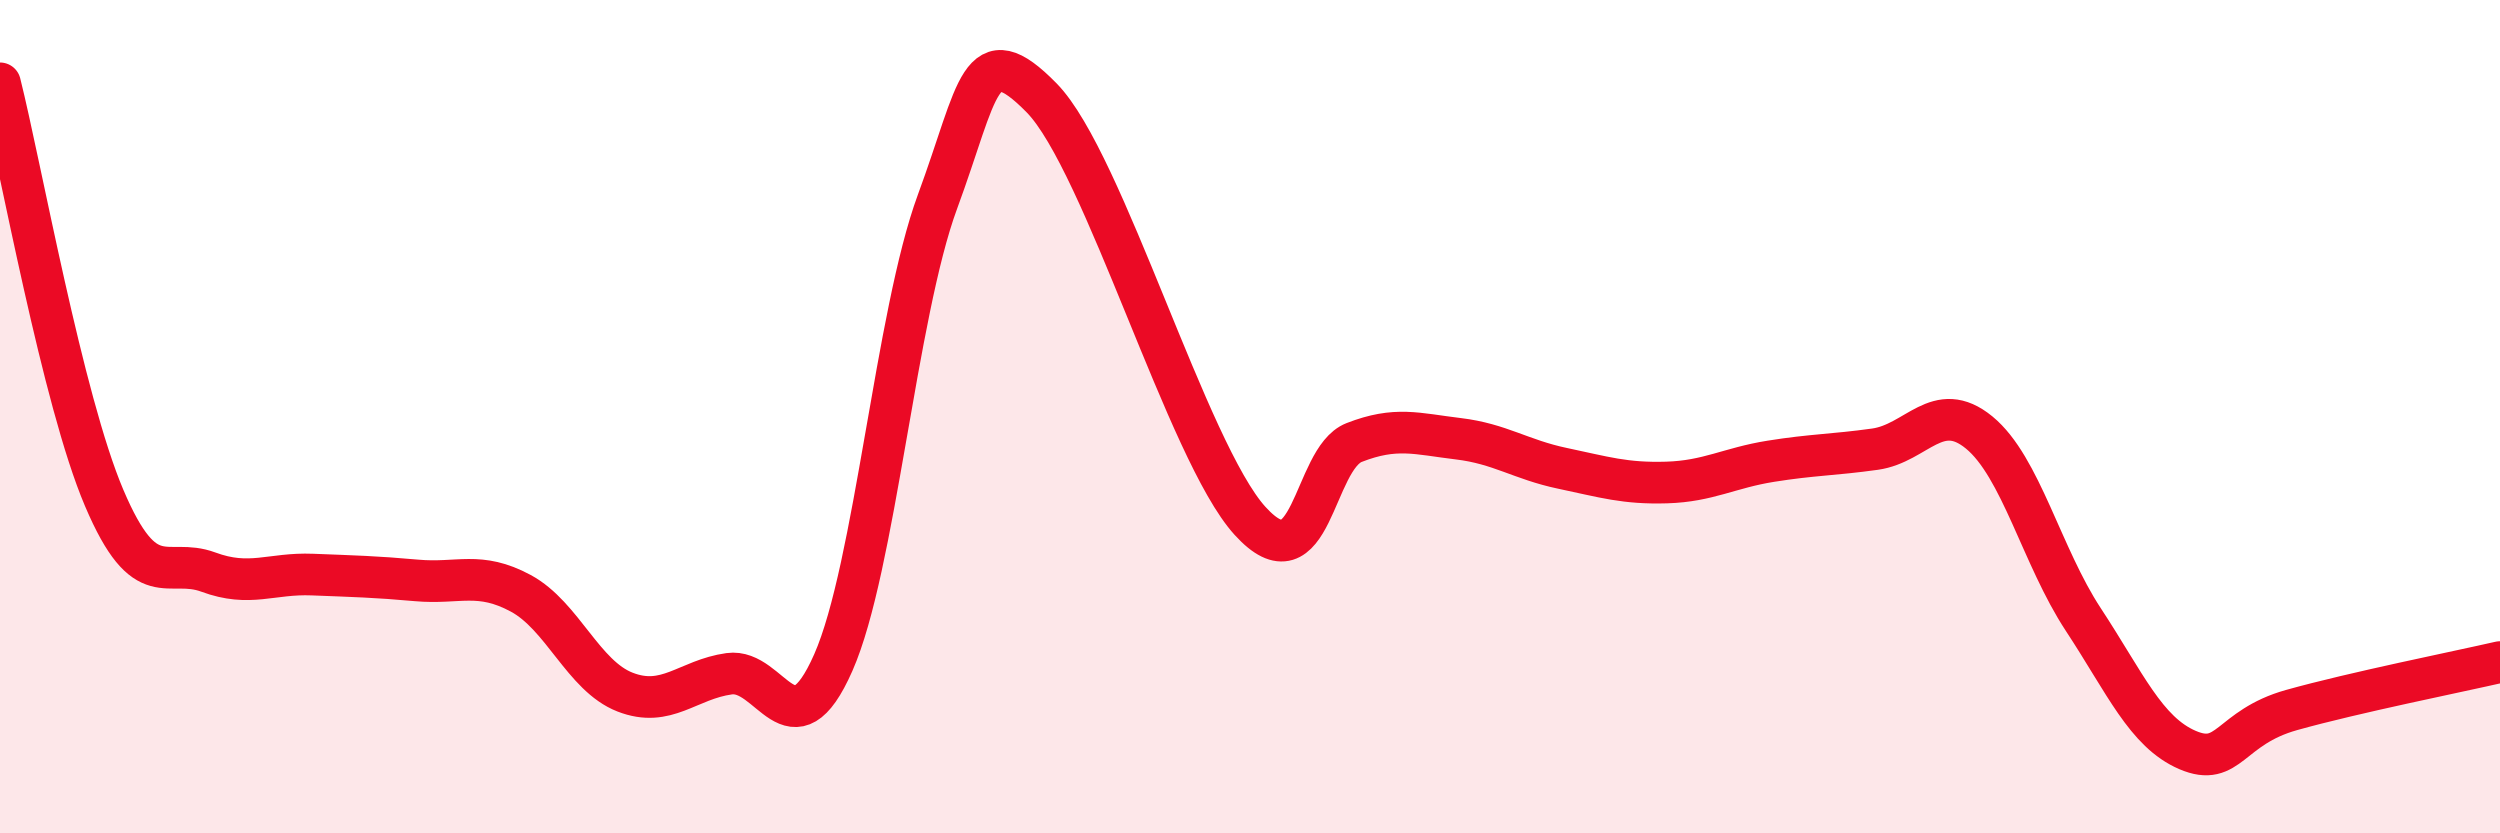
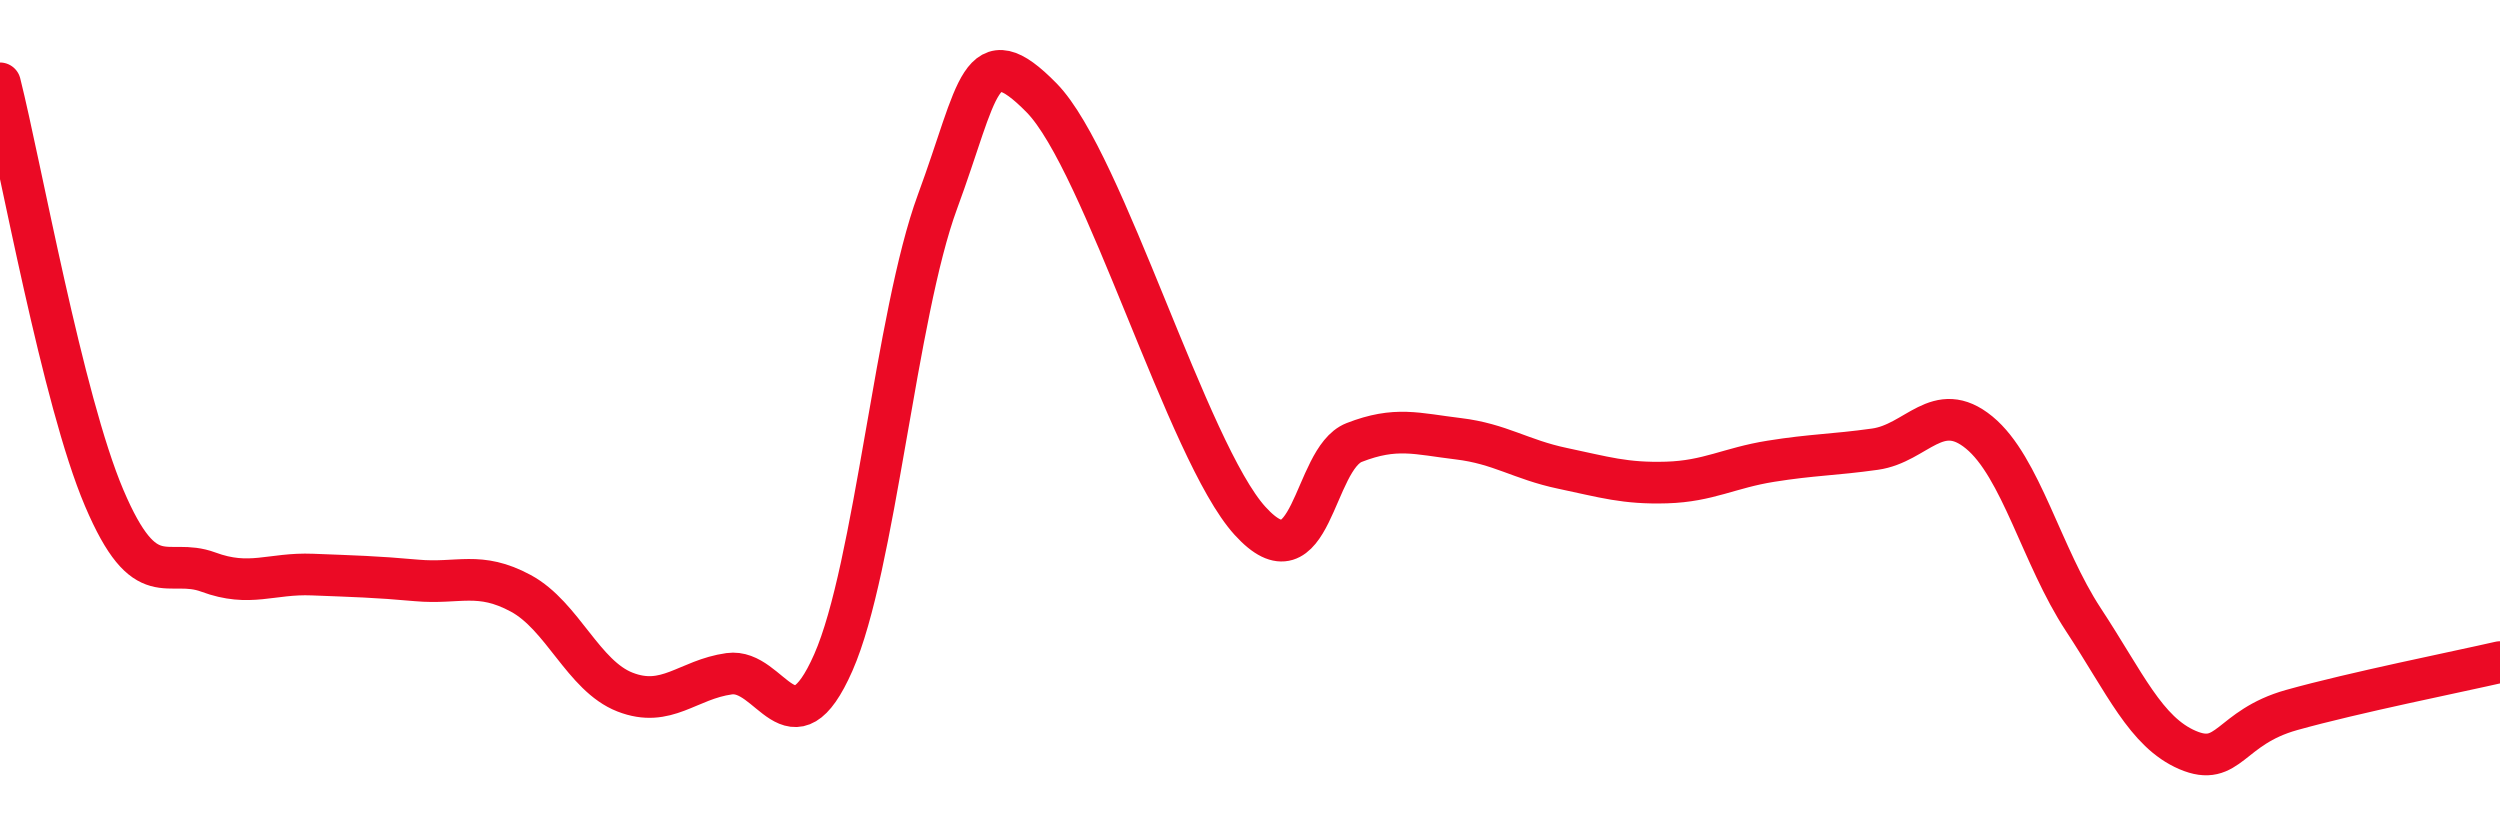
<svg xmlns="http://www.w3.org/2000/svg" width="60" height="20" viewBox="0 0 60 20">
-   <path d="M 0,2 C 0.5,3.99 1.5,9.6 2.5,11.95 C 3.5,14.3 4,13.36 5,13.73 C 6,14.1 6.5,13.75 7.5,13.79 C 8.5,13.83 9,13.84 10,13.93 C 11,14.02 11.5,13.7 12.5,14.24 C 13.5,14.78 14,16.22 15,16.61 C 16,17 16.5,16.31 17.5,16.17 C 18.5,16.03 19,18.17 20,15.9 C 21,13.63 21.5,7.55 22.5,4.84 C 23.5,2.13 23.5,0.82 25,2.35 C 26.5,3.88 28.5,10.85 30,12.5 C 31.5,14.15 31.5,11.01 32.5,10.62 C 33.5,10.23 34,10.41 35,10.53 C 36,10.65 36.5,11.03 37.5,11.24 C 38.5,11.45 39,11.61 40,11.58 C 41,11.55 41.5,11.23 42.5,11.07 C 43.5,10.91 44,10.92 45,10.78 C 46,10.64 46.5,9.56 47.5,10.38 C 48.5,11.2 49,13.35 50,14.87 C 51,16.39 51.5,17.57 52.5,18 C 53.5,18.43 53.5,17.46 55,17.04 C 56.5,16.62 59,16.12 60,15.89L60 20L0 20Z" fill="#EB0A25" opacity="0.1" stroke-linecap="round" stroke-linejoin="round" />
  <path d="M 0,2 C 0.5,3.99 1.5,9.6 2.5,11.95 C 3.5,14.3 4,13.36 5,13.73 C 6,14.1 6.5,13.75 7.5,13.79 C 8.5,13.83 9,13.84 10,13.93 C 11,14.02 11.5,13.7 12.5,14.24 C 13.5,14.78 14,16.22 15,16.61 C 16,17 16.5,16.31 17.5,16.17 C 18.5,16.03 19,18.17 20,15.9 C 21,13.63 21.5,7.55 22.5,4.84 C 23.5,2.13 23.5,0.82 25,2.35 C 26.5,3.88 28.5,10.85 30,12.5 C 31.5,14.15 31.5,11.01 32.5,10.62 C 33.5,10.23 34,10.41 35,10.53 C 36,10.65 36.5,11.03 37.5,11.24 C 38.5,11.45 39,11.61 40,11.58 C 41,11.55 41.5,11.23 42.5,11.07 C 43.5,10.91 44,10.92 45,10.78 C 46,10.64 46.5,9.56 47.5,10.38 C 48.5,11.2 49,13.35 50,14.87 C 51,16.39 51.5,17.57 52.5,18 C 53.5,18.43 53.5,17.46 55,17.04 C 56.5,16.62 59,16.12 60,15.89" stroke="#EB0A25" stroke-width="1" fill="none" stroke-linecap="round" stroke-linejoin="round" />
</svg>